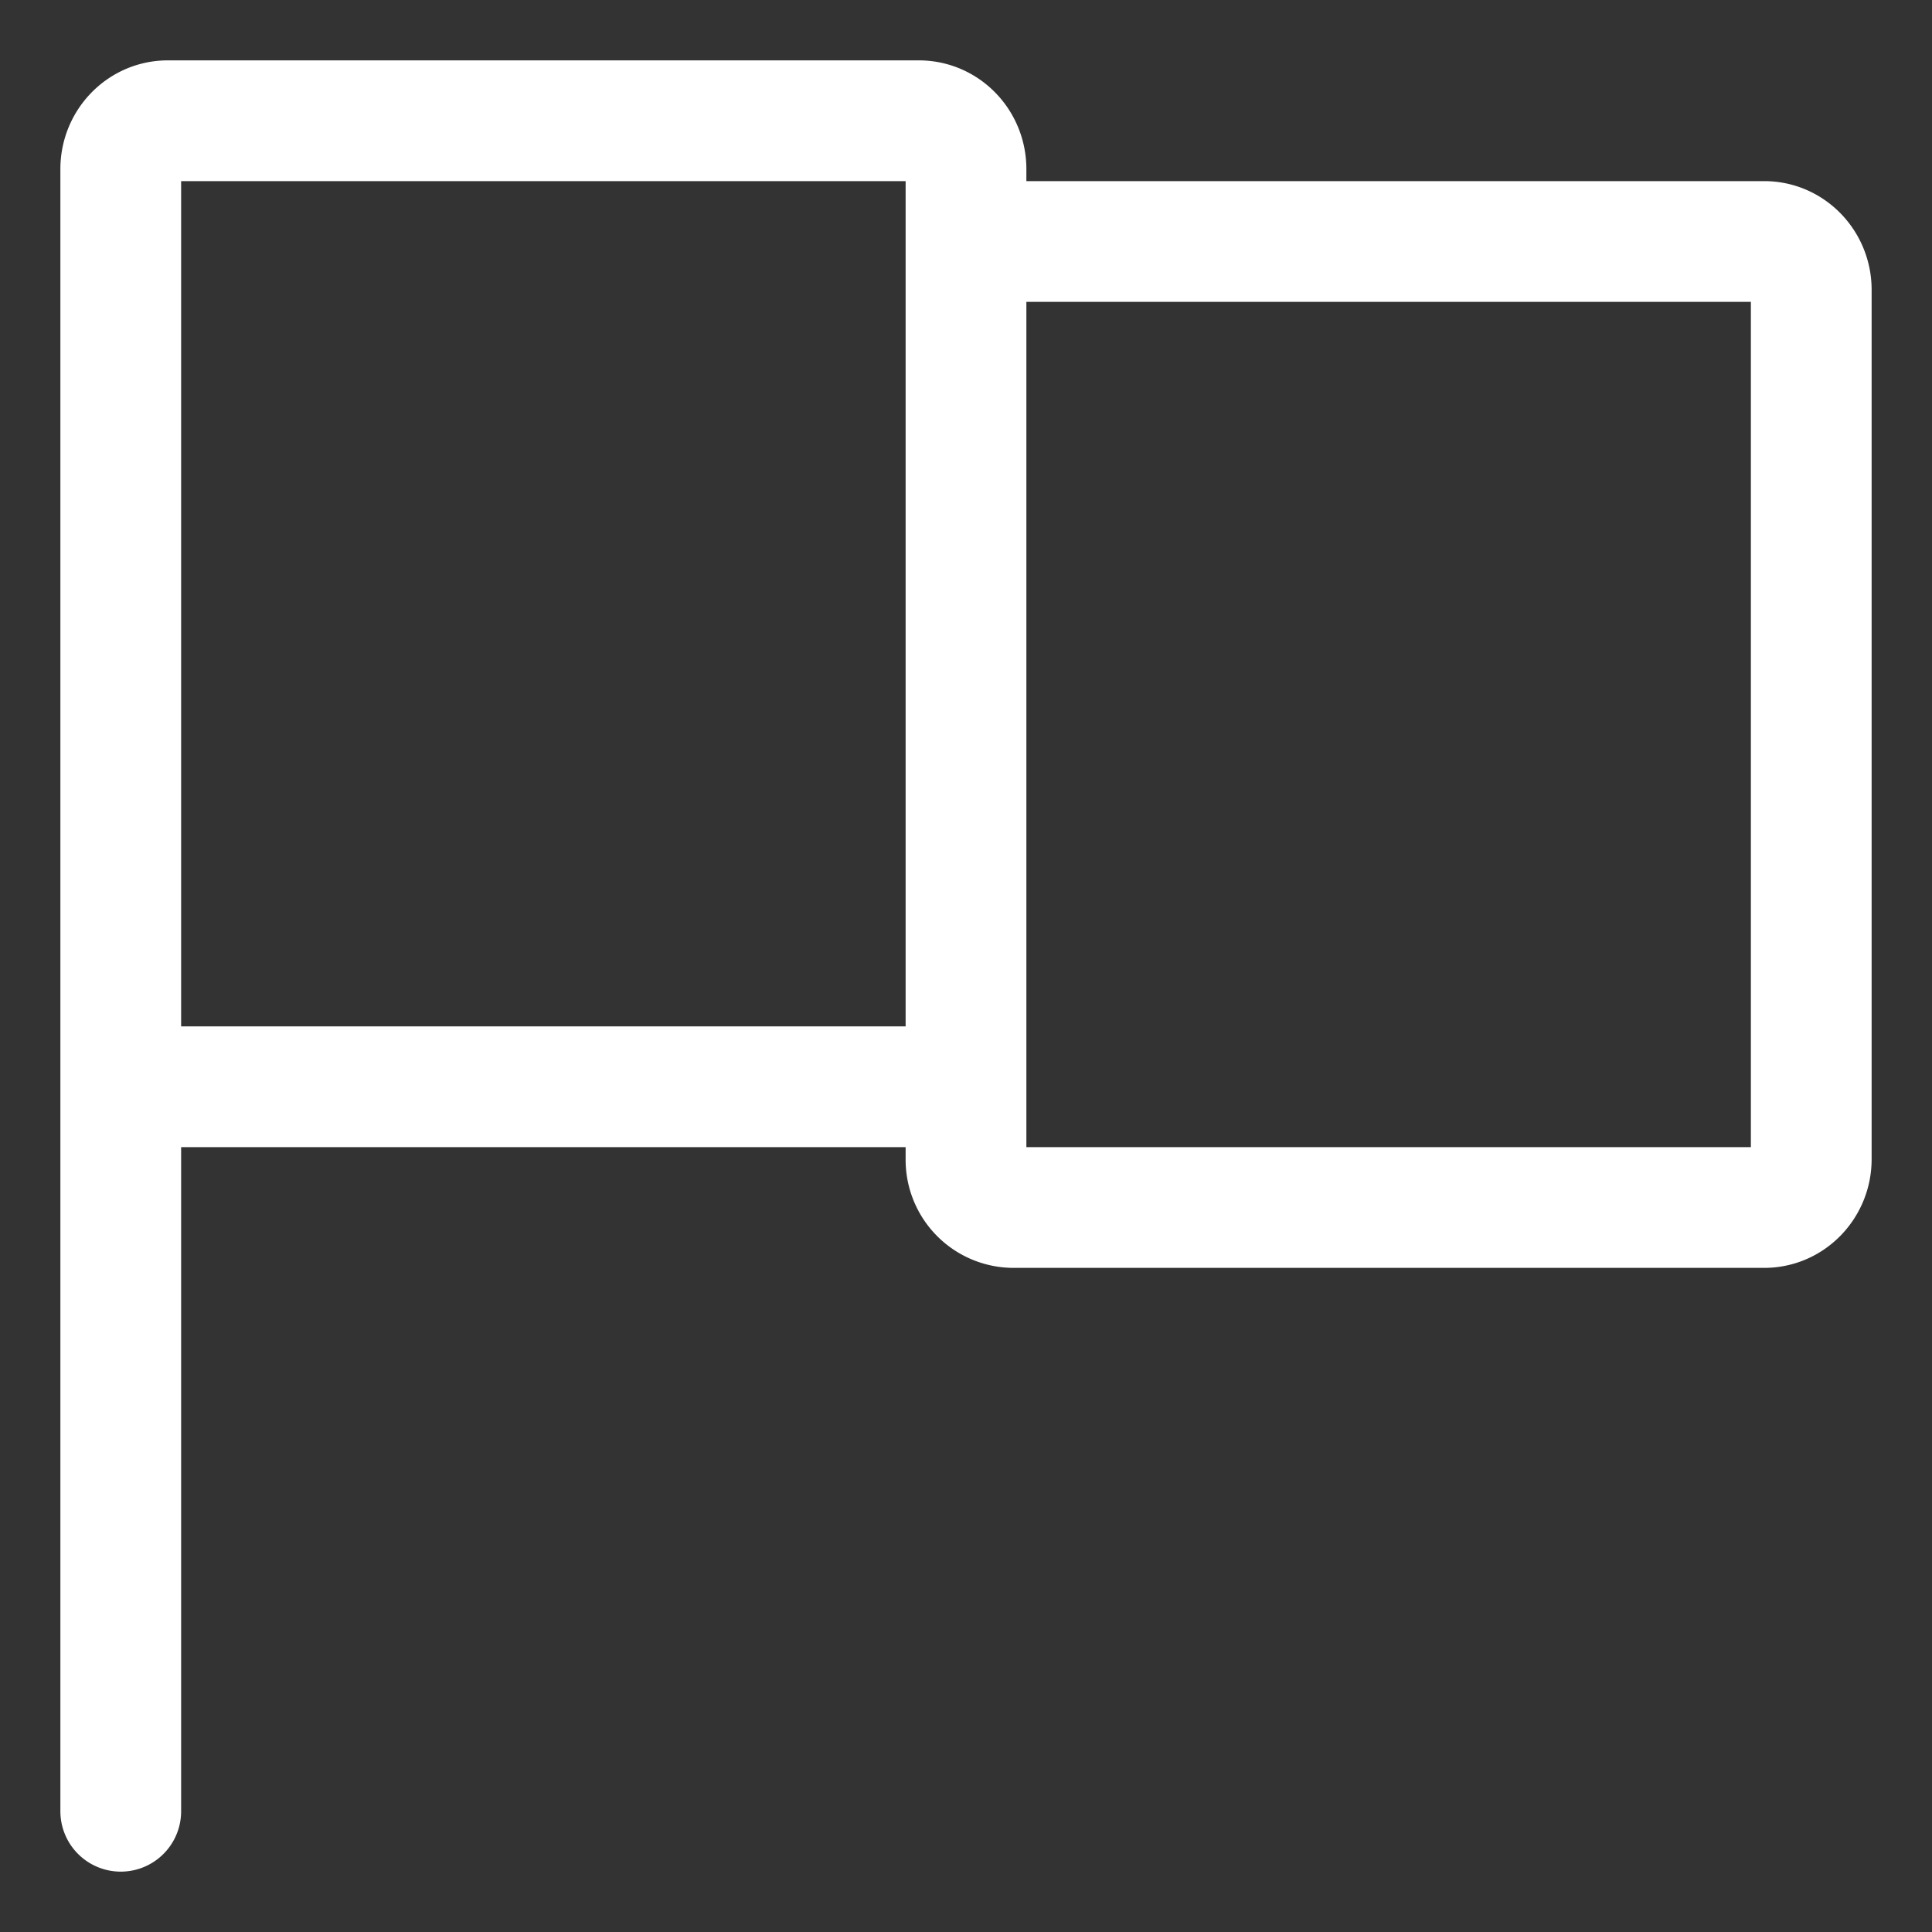
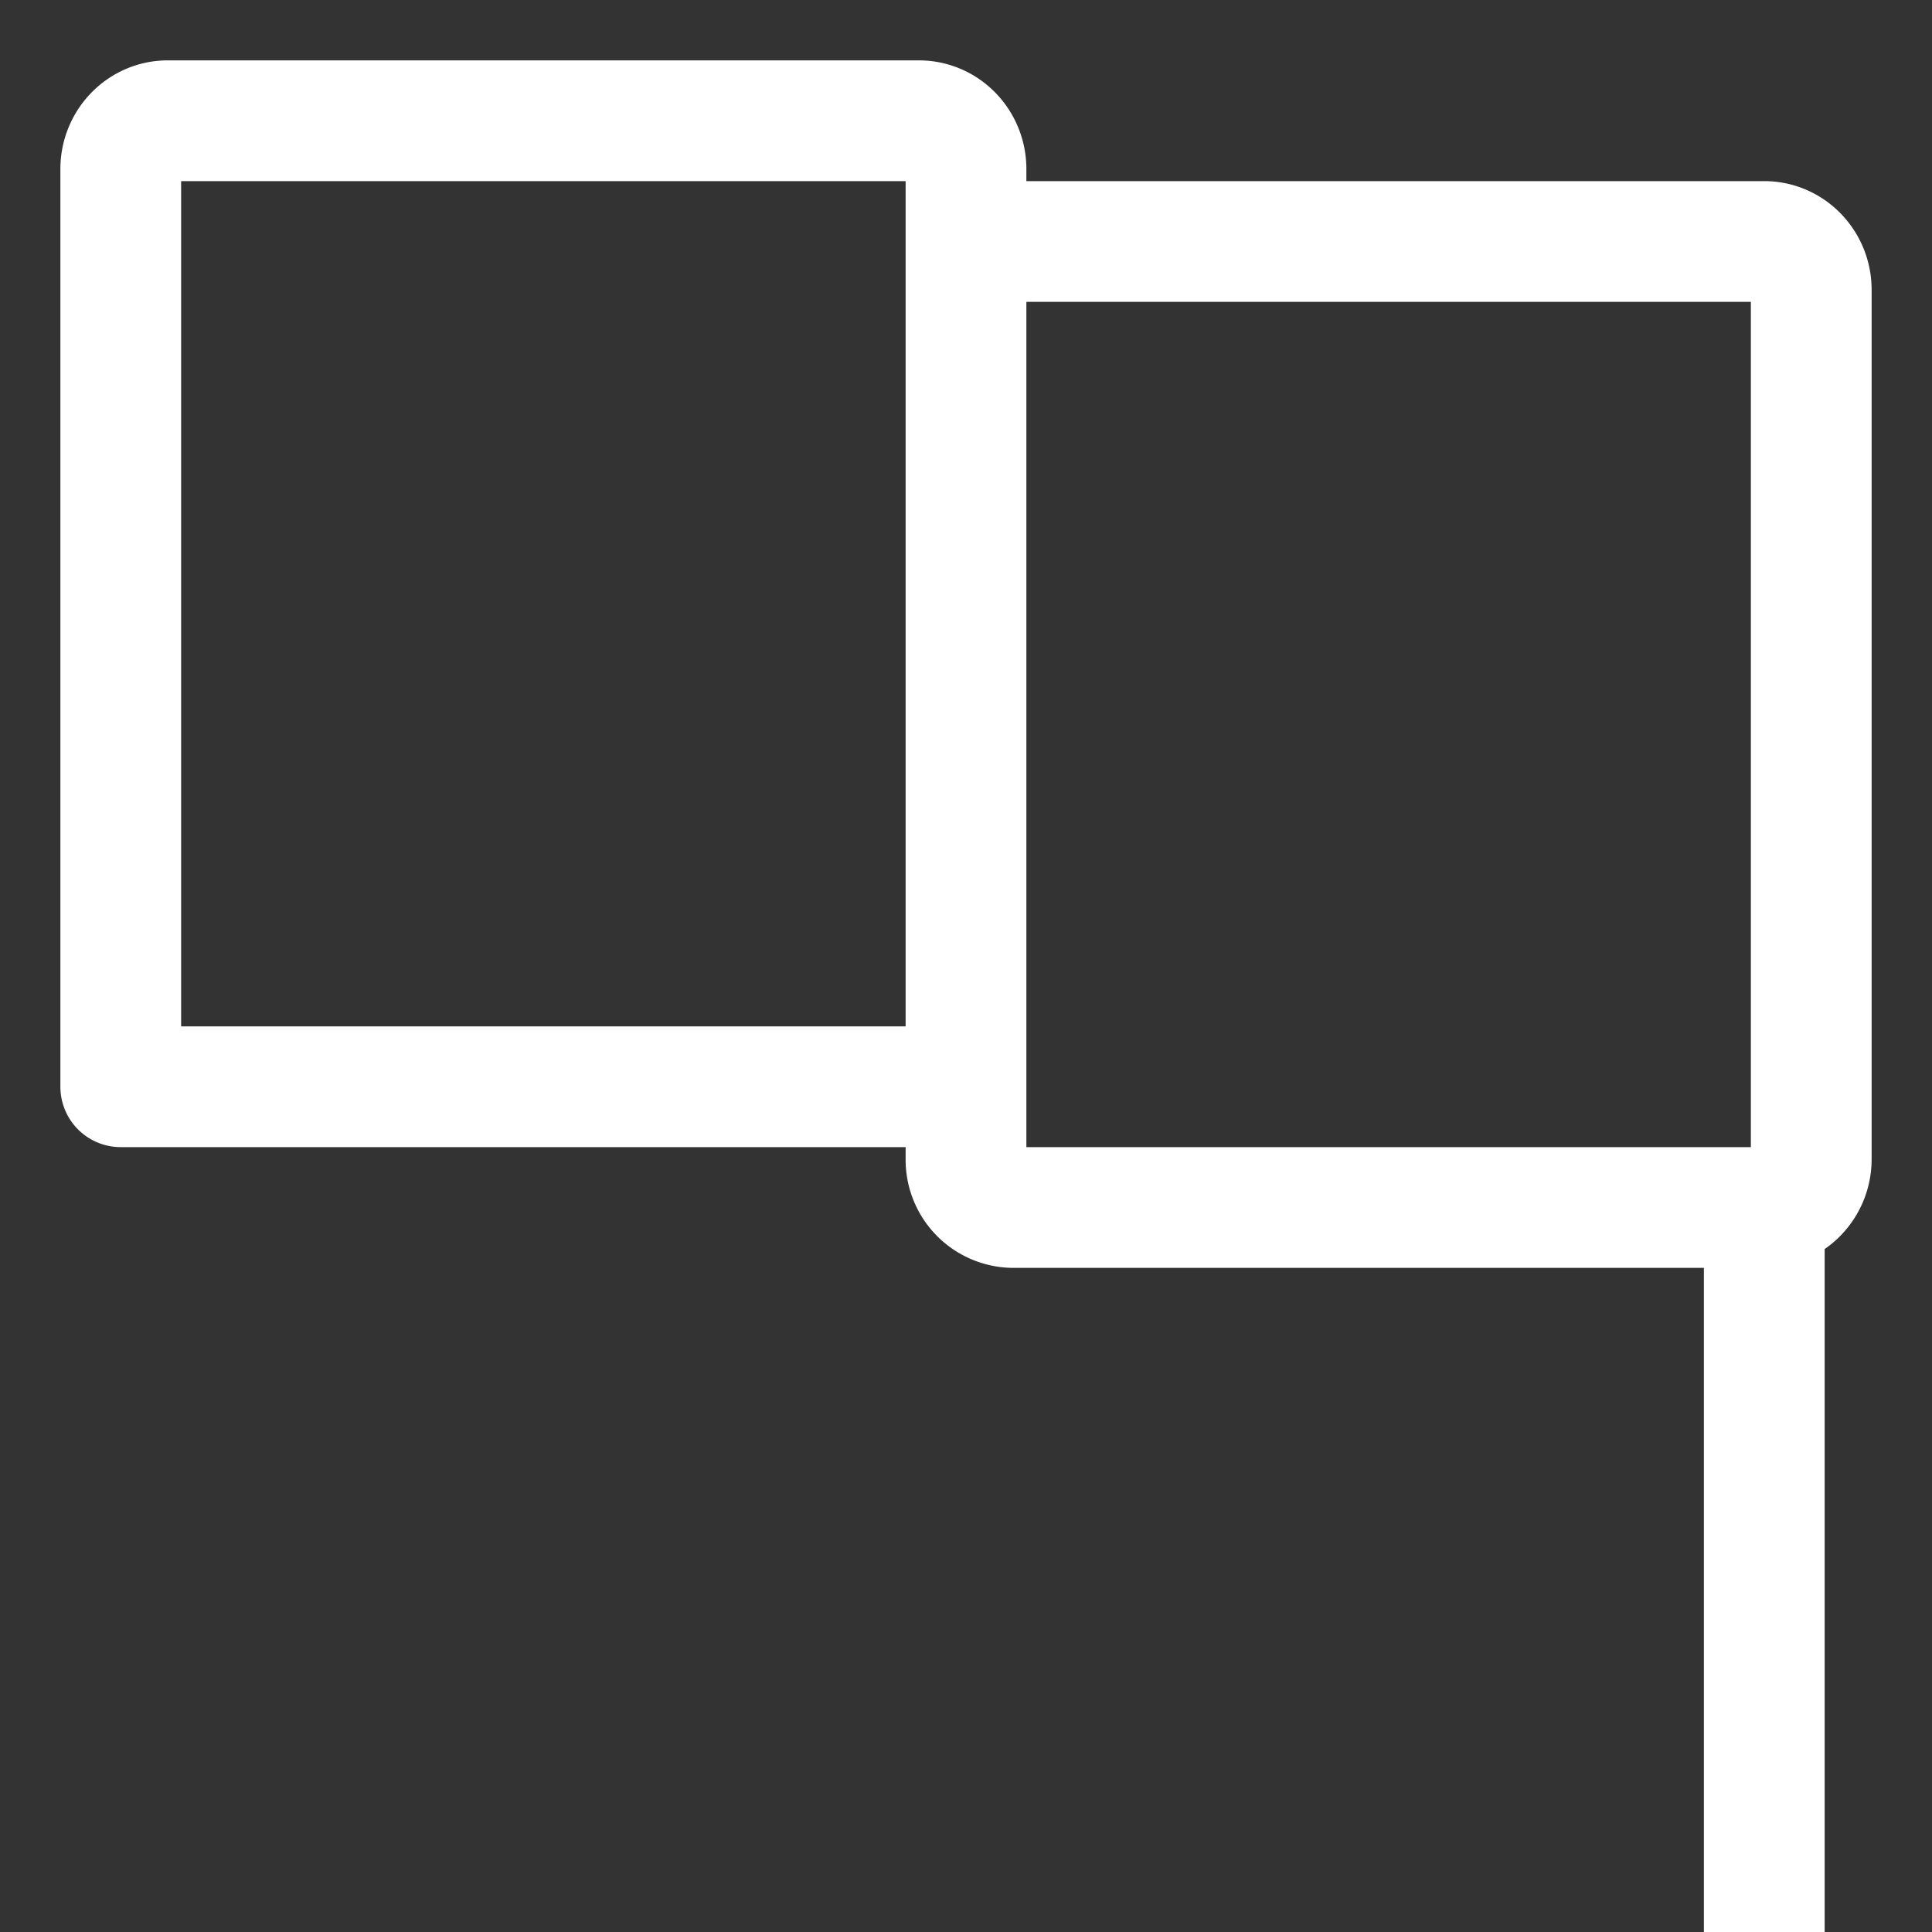
<svg xmlns="http://www.w3.org/2000/svg" width="16" height="16">
  <rect width="100%" height="100%" fill="#333333" stroke="none" />
-   <path d="M7.611 9H1V1.4c0-.22.174-.4.389-.4H7.61c.216 0 .39.18.39.4v7.2c0 .22-.174.4-.389.4h0zm7 1H8.39A.395.395 0 018 9.6V2h6.611c.215 0 .389.18.389.4v7.2c0 .22-.174.4-.389.4h0zM1 9v6" fill="none" stroke="#FFF" stroke-linecap="round" stroke-linejoin="round" />
+   <path d="M7.611 9H1V1.4c0-.22.174-.4.389-.4H7.61c.216 0 .39.18.39.4v7.2c0 .22-.174.4-.389.4h0zm7 1H8.39A.395.395 0 018 9.6V2h6.611c.215 0 .389.18.389.4v7.2c0 .22-.174.4-.389.4h0zv6" fill="none" stroke="#FFF" stroke-linecap="round" stroke-linejoin="round" />
</svg>